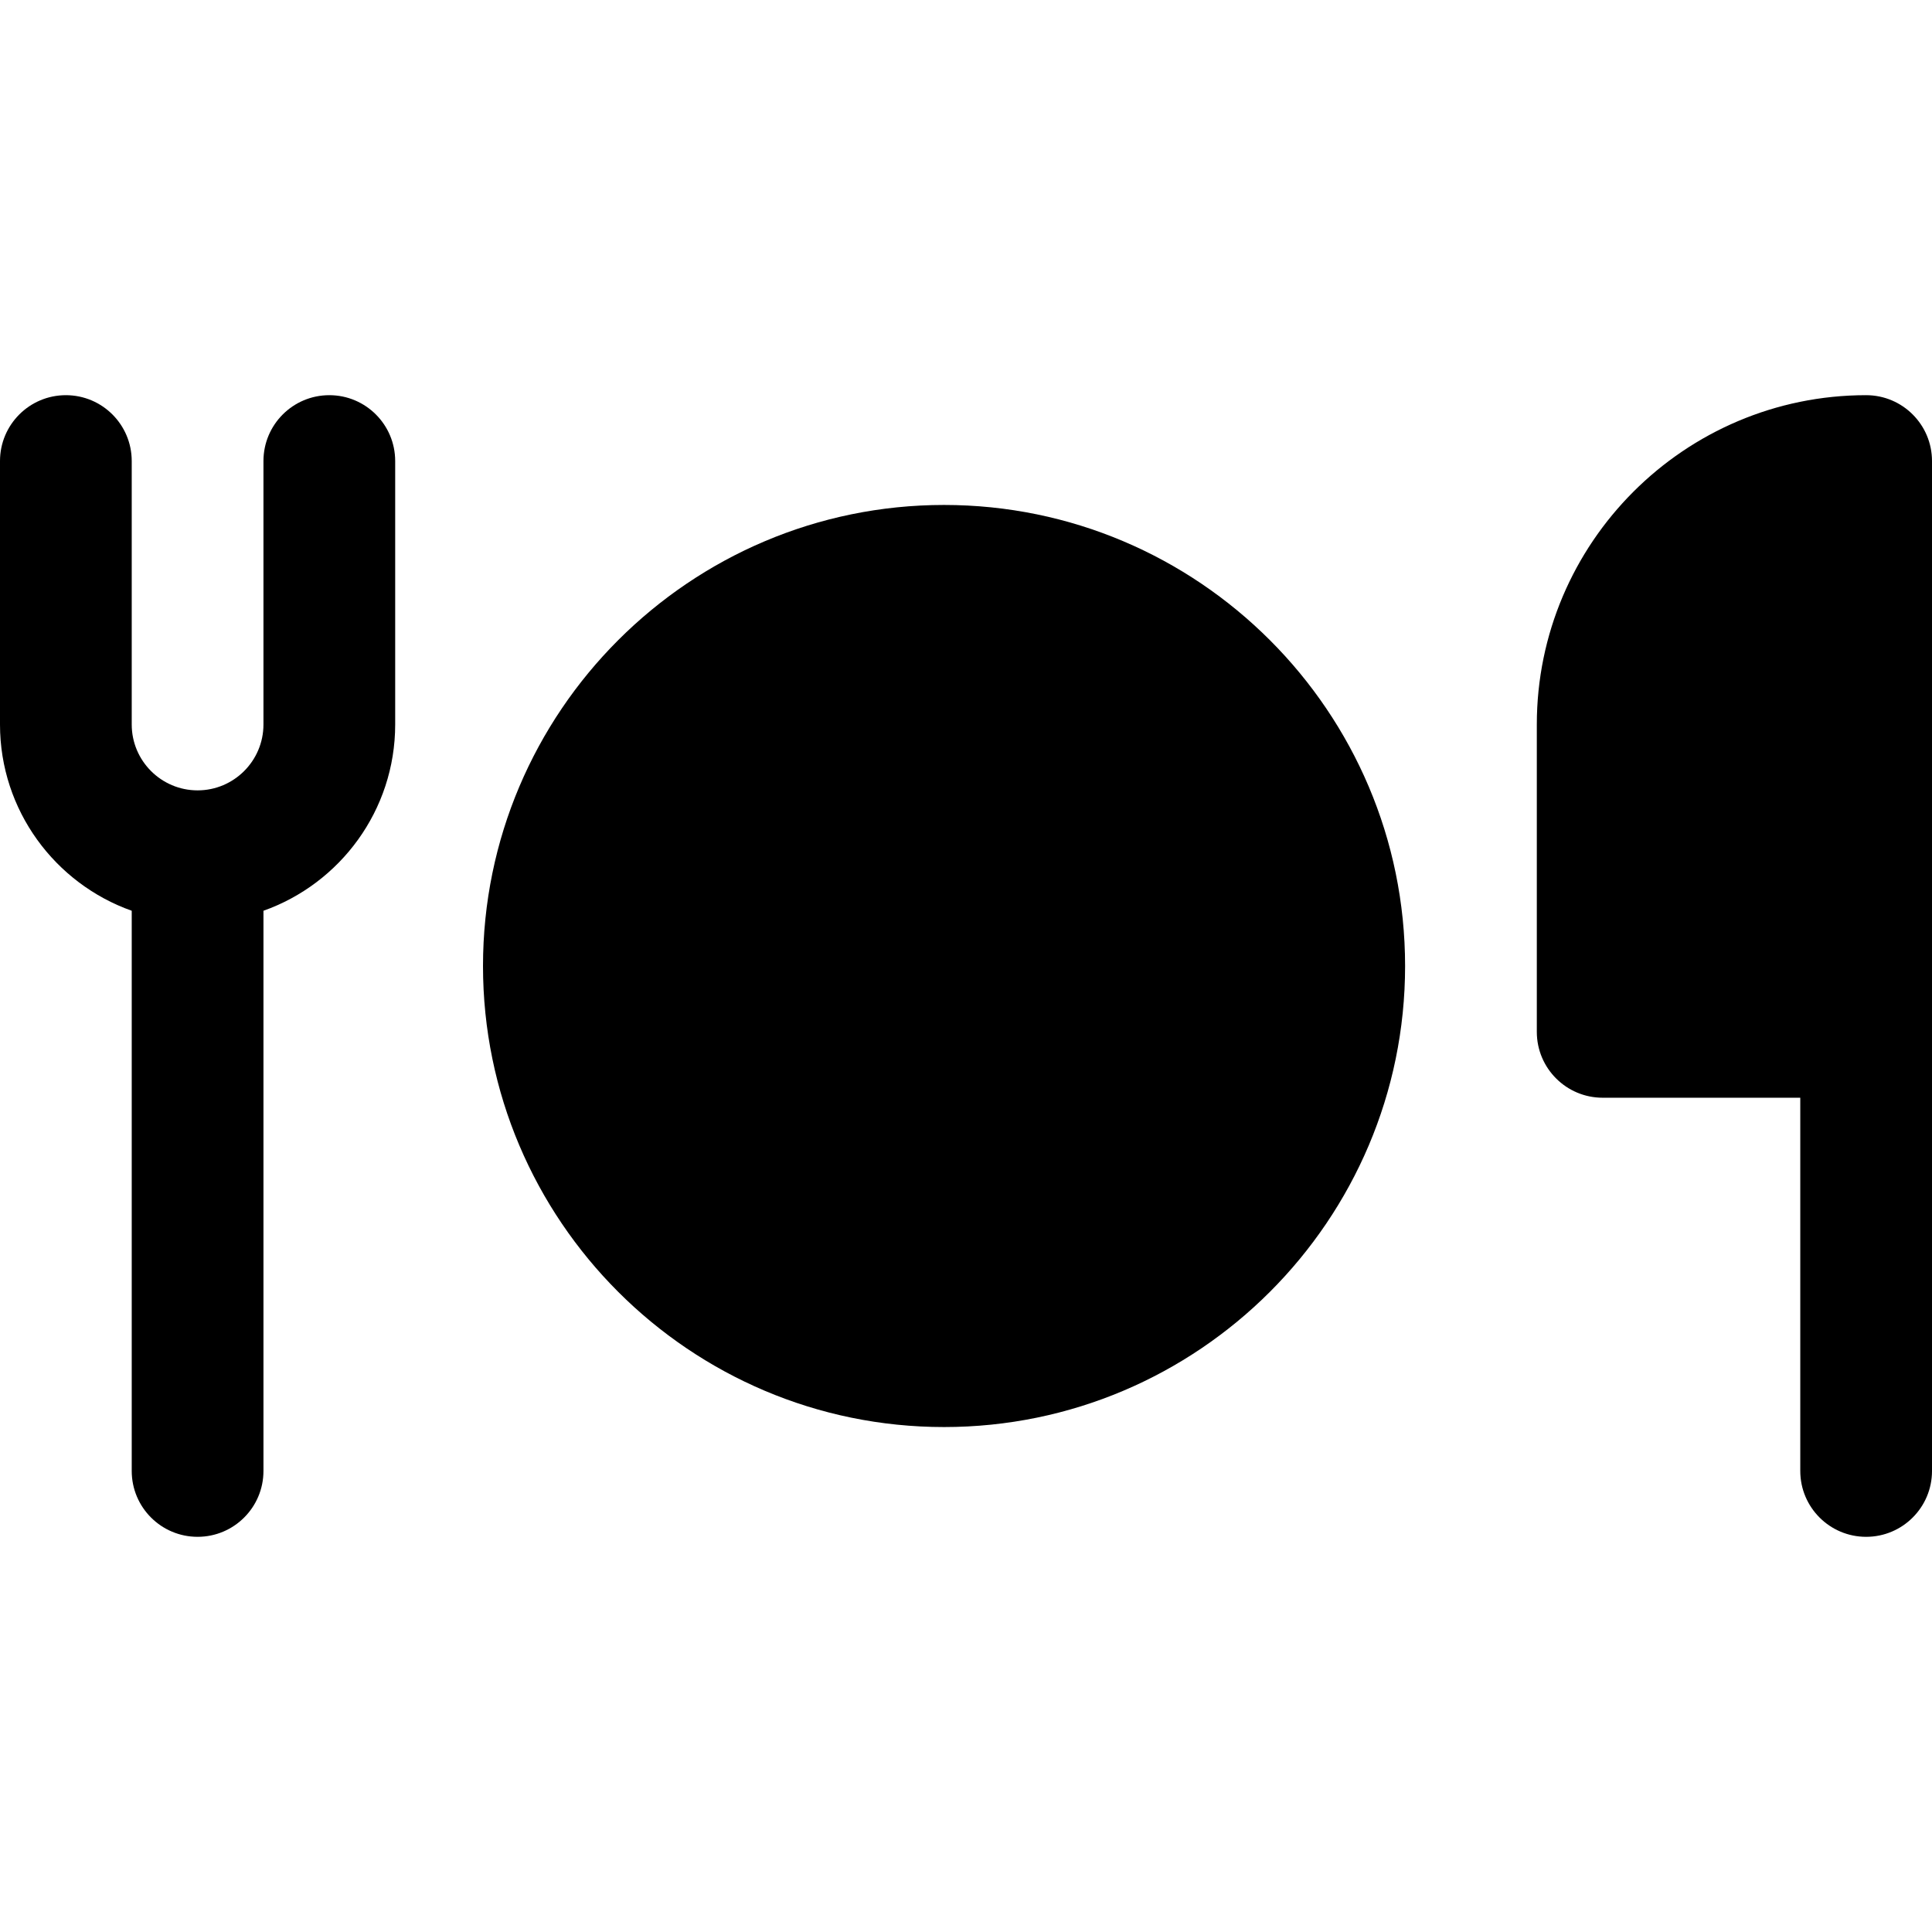
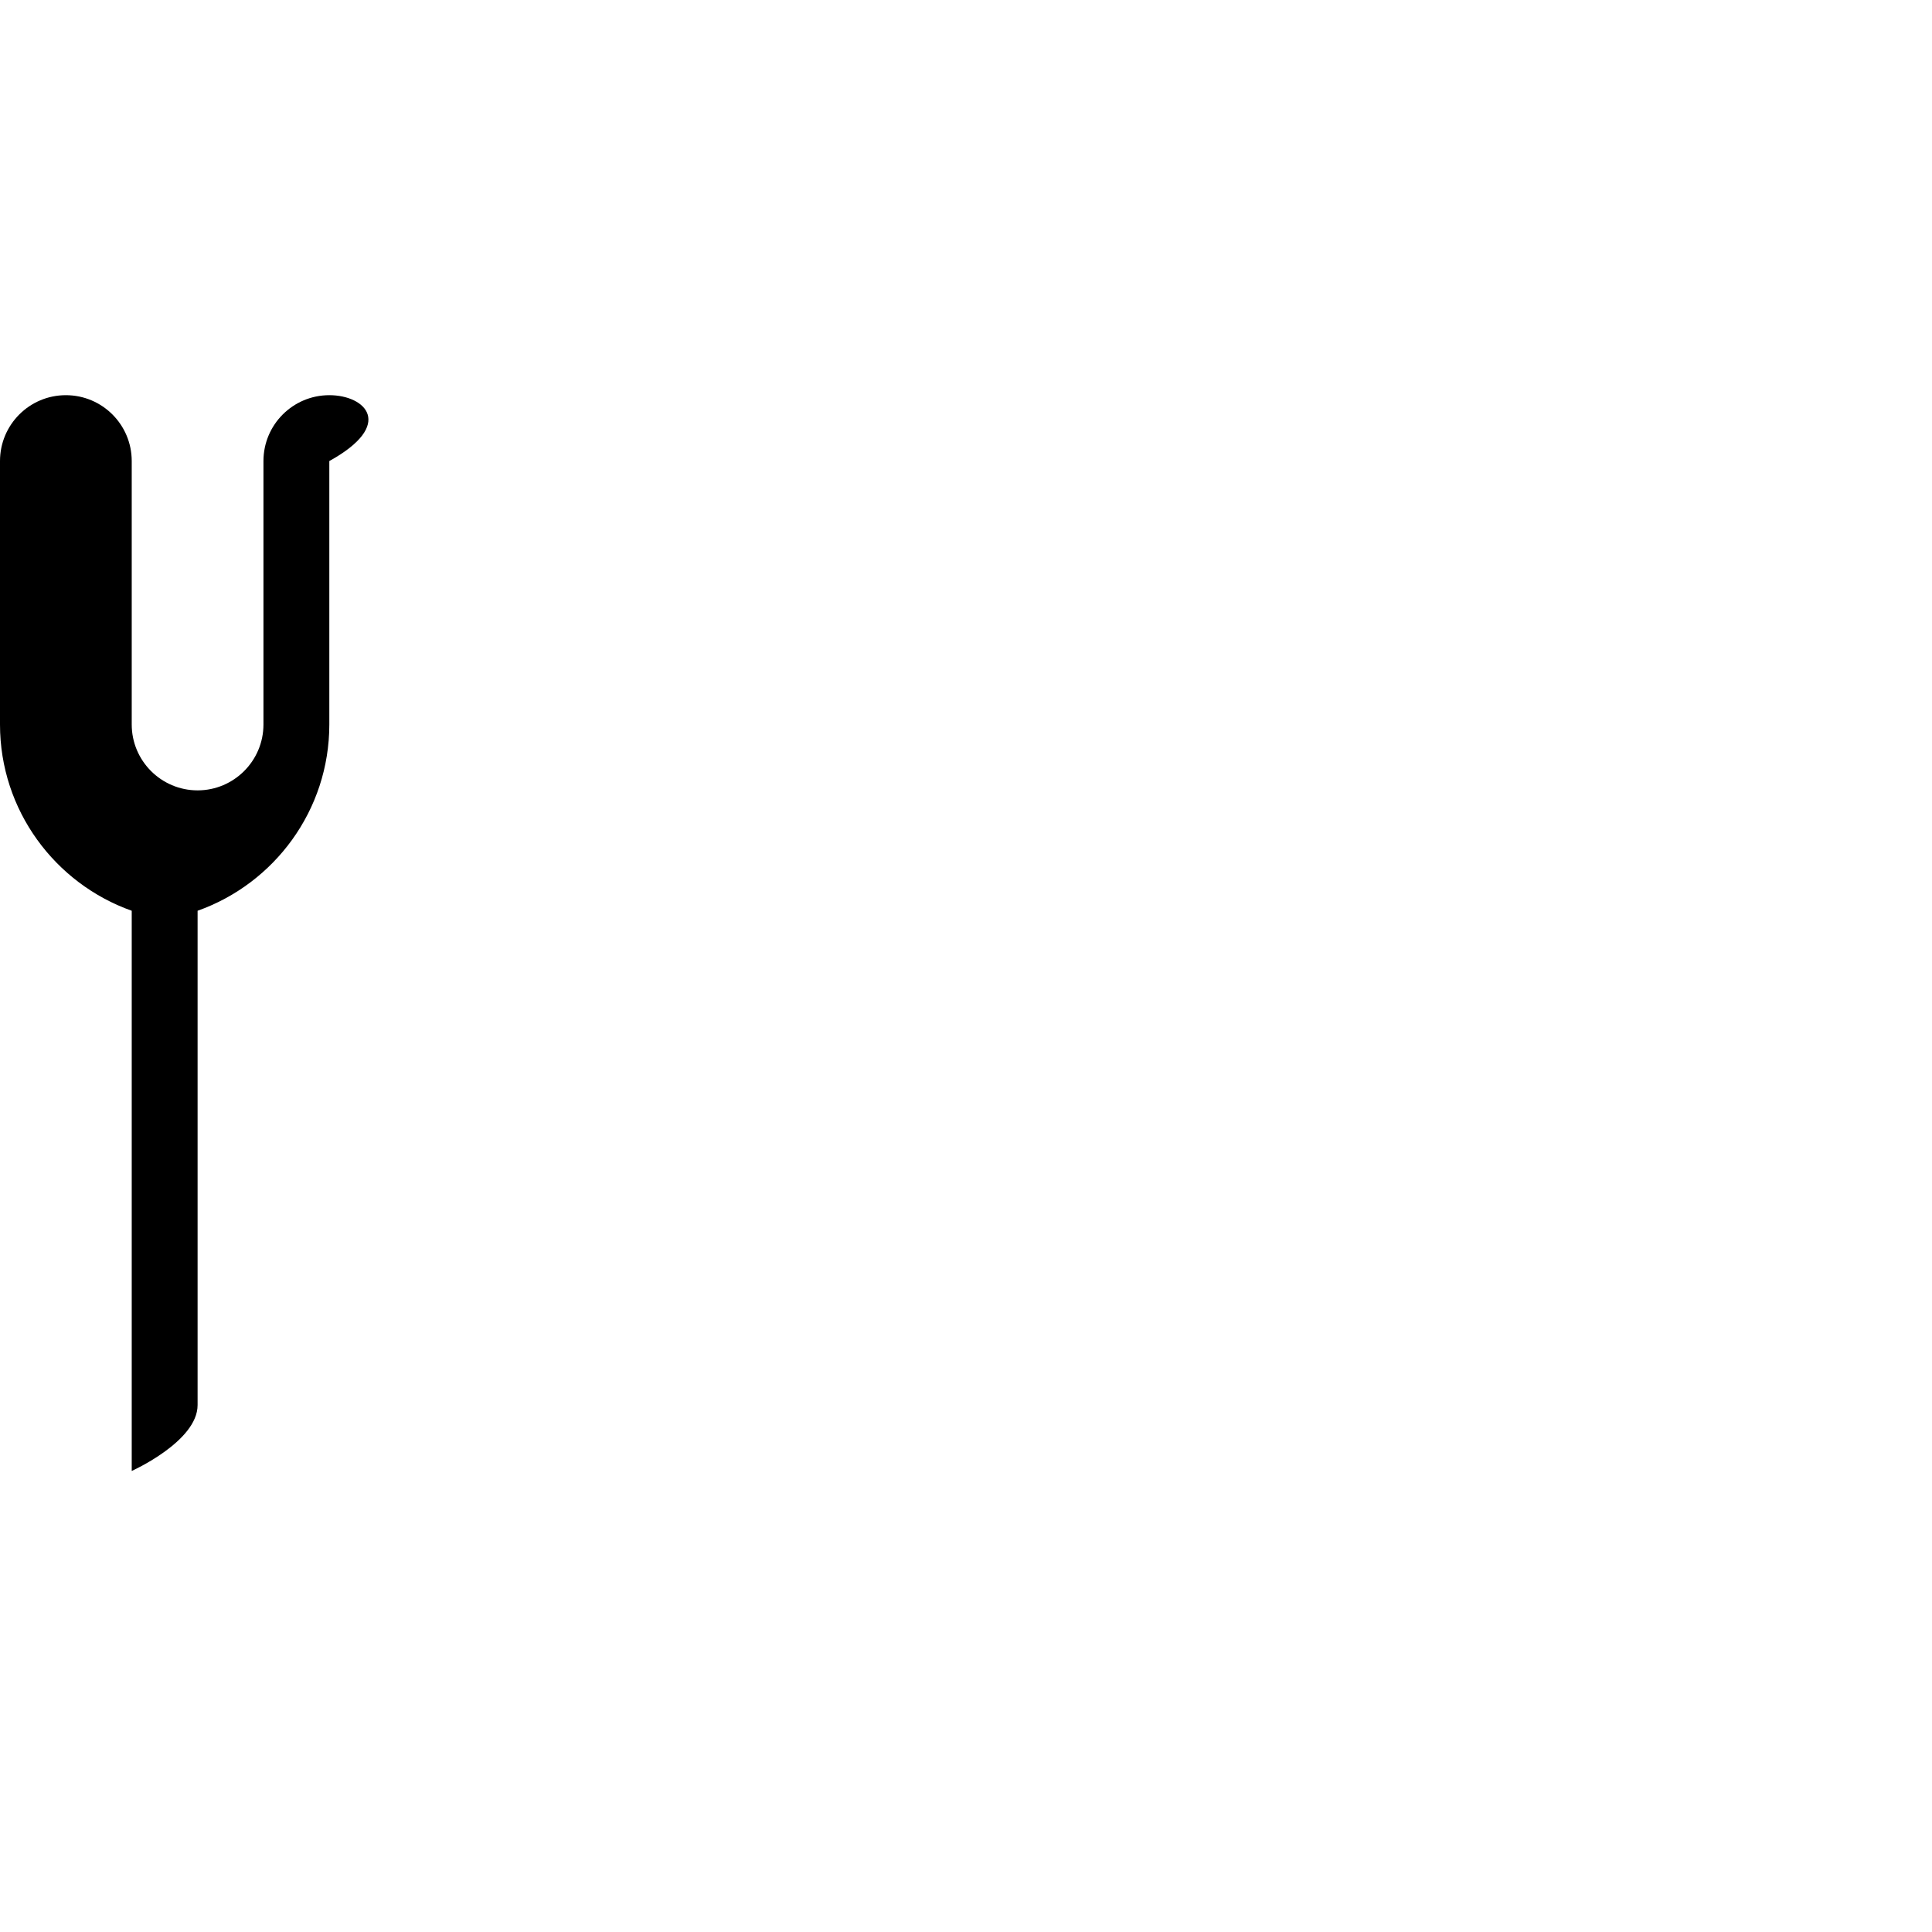
<svg xmlns="http://www.w3.org/2000/svg" fill="#000000" height="800px" width="800px" version="1.1" id="Layer_1" viewBox="0 0 512 512" xml:space="preserve">
  <g>
    <g>
-       <path d="M87.273,104.727c-9.64,0-17.455,7.815-17.455,17.455V192c0,9.624-7.83,17.455-17.455,17.455S34.909,201.624,34.909,192    v-69.818c0-9.64-7.815-17.455-17.455-17.455C7.815,104.727,0,112.542,0,122.182V192c0,22.755,14.594,42.155,34.909,49.361v148.457    c0,9.64,7.815,17.455,17.455,17.455s17.455-7.815,17.455-17.455V241.361c20.316-7.205,34.909-26.607,34.909-49.361v-69.818    C104.727,112.542,96.912,104.727,87.273,104.727z" />
+       <path d="M87.273,104.727c-9.64,0-17.455,7.815-17.455,17.455V192c0,9.624-7.83,17.455-17.455,17.455S34.909,201.624,34.909,192    v-69.818c0-9.64-7.815-17.455-17.455-17.455C7.815,104.727,0,112.542,0,122.182V192c0,22.755,14.594,42.155,34.909,49.361v148.457    s17.455-7.815,17.455-17.455V241.361c20.316-7.205,34.909-26.607,34.909-49.361v-69.818    C104.727,112.542,96.912,104.727,87.273,104.727z" />
    </g>
  </g>
  <g>
    <g>
-       <path d="M494.545,104.727c-48.122,0-87.273,39.151-87.273,87.273v81.455c0,9.64,7.815,17.455,17.455,17.455h52.364v98.909    c0,9.64,7.815,17.455,17.455,17.455c9.64,0,17.455-7.815,17.455-17.455V122.182C512,112.542,504.185,104.727,494.545,104.727z" />
-     </g>
+       </g>
  </g>
  <g>
    <g>
-       <path d="M250.182,133.818C182.811,133.818,128,188.63,128,256s54.81,122.182,122.182,122.182    c67.371,0,122.182-54.811,122.182-122.182S317.553,133.818,250.182,133.818z" />
-     </g>
+       </g>
  </g>
</svg>